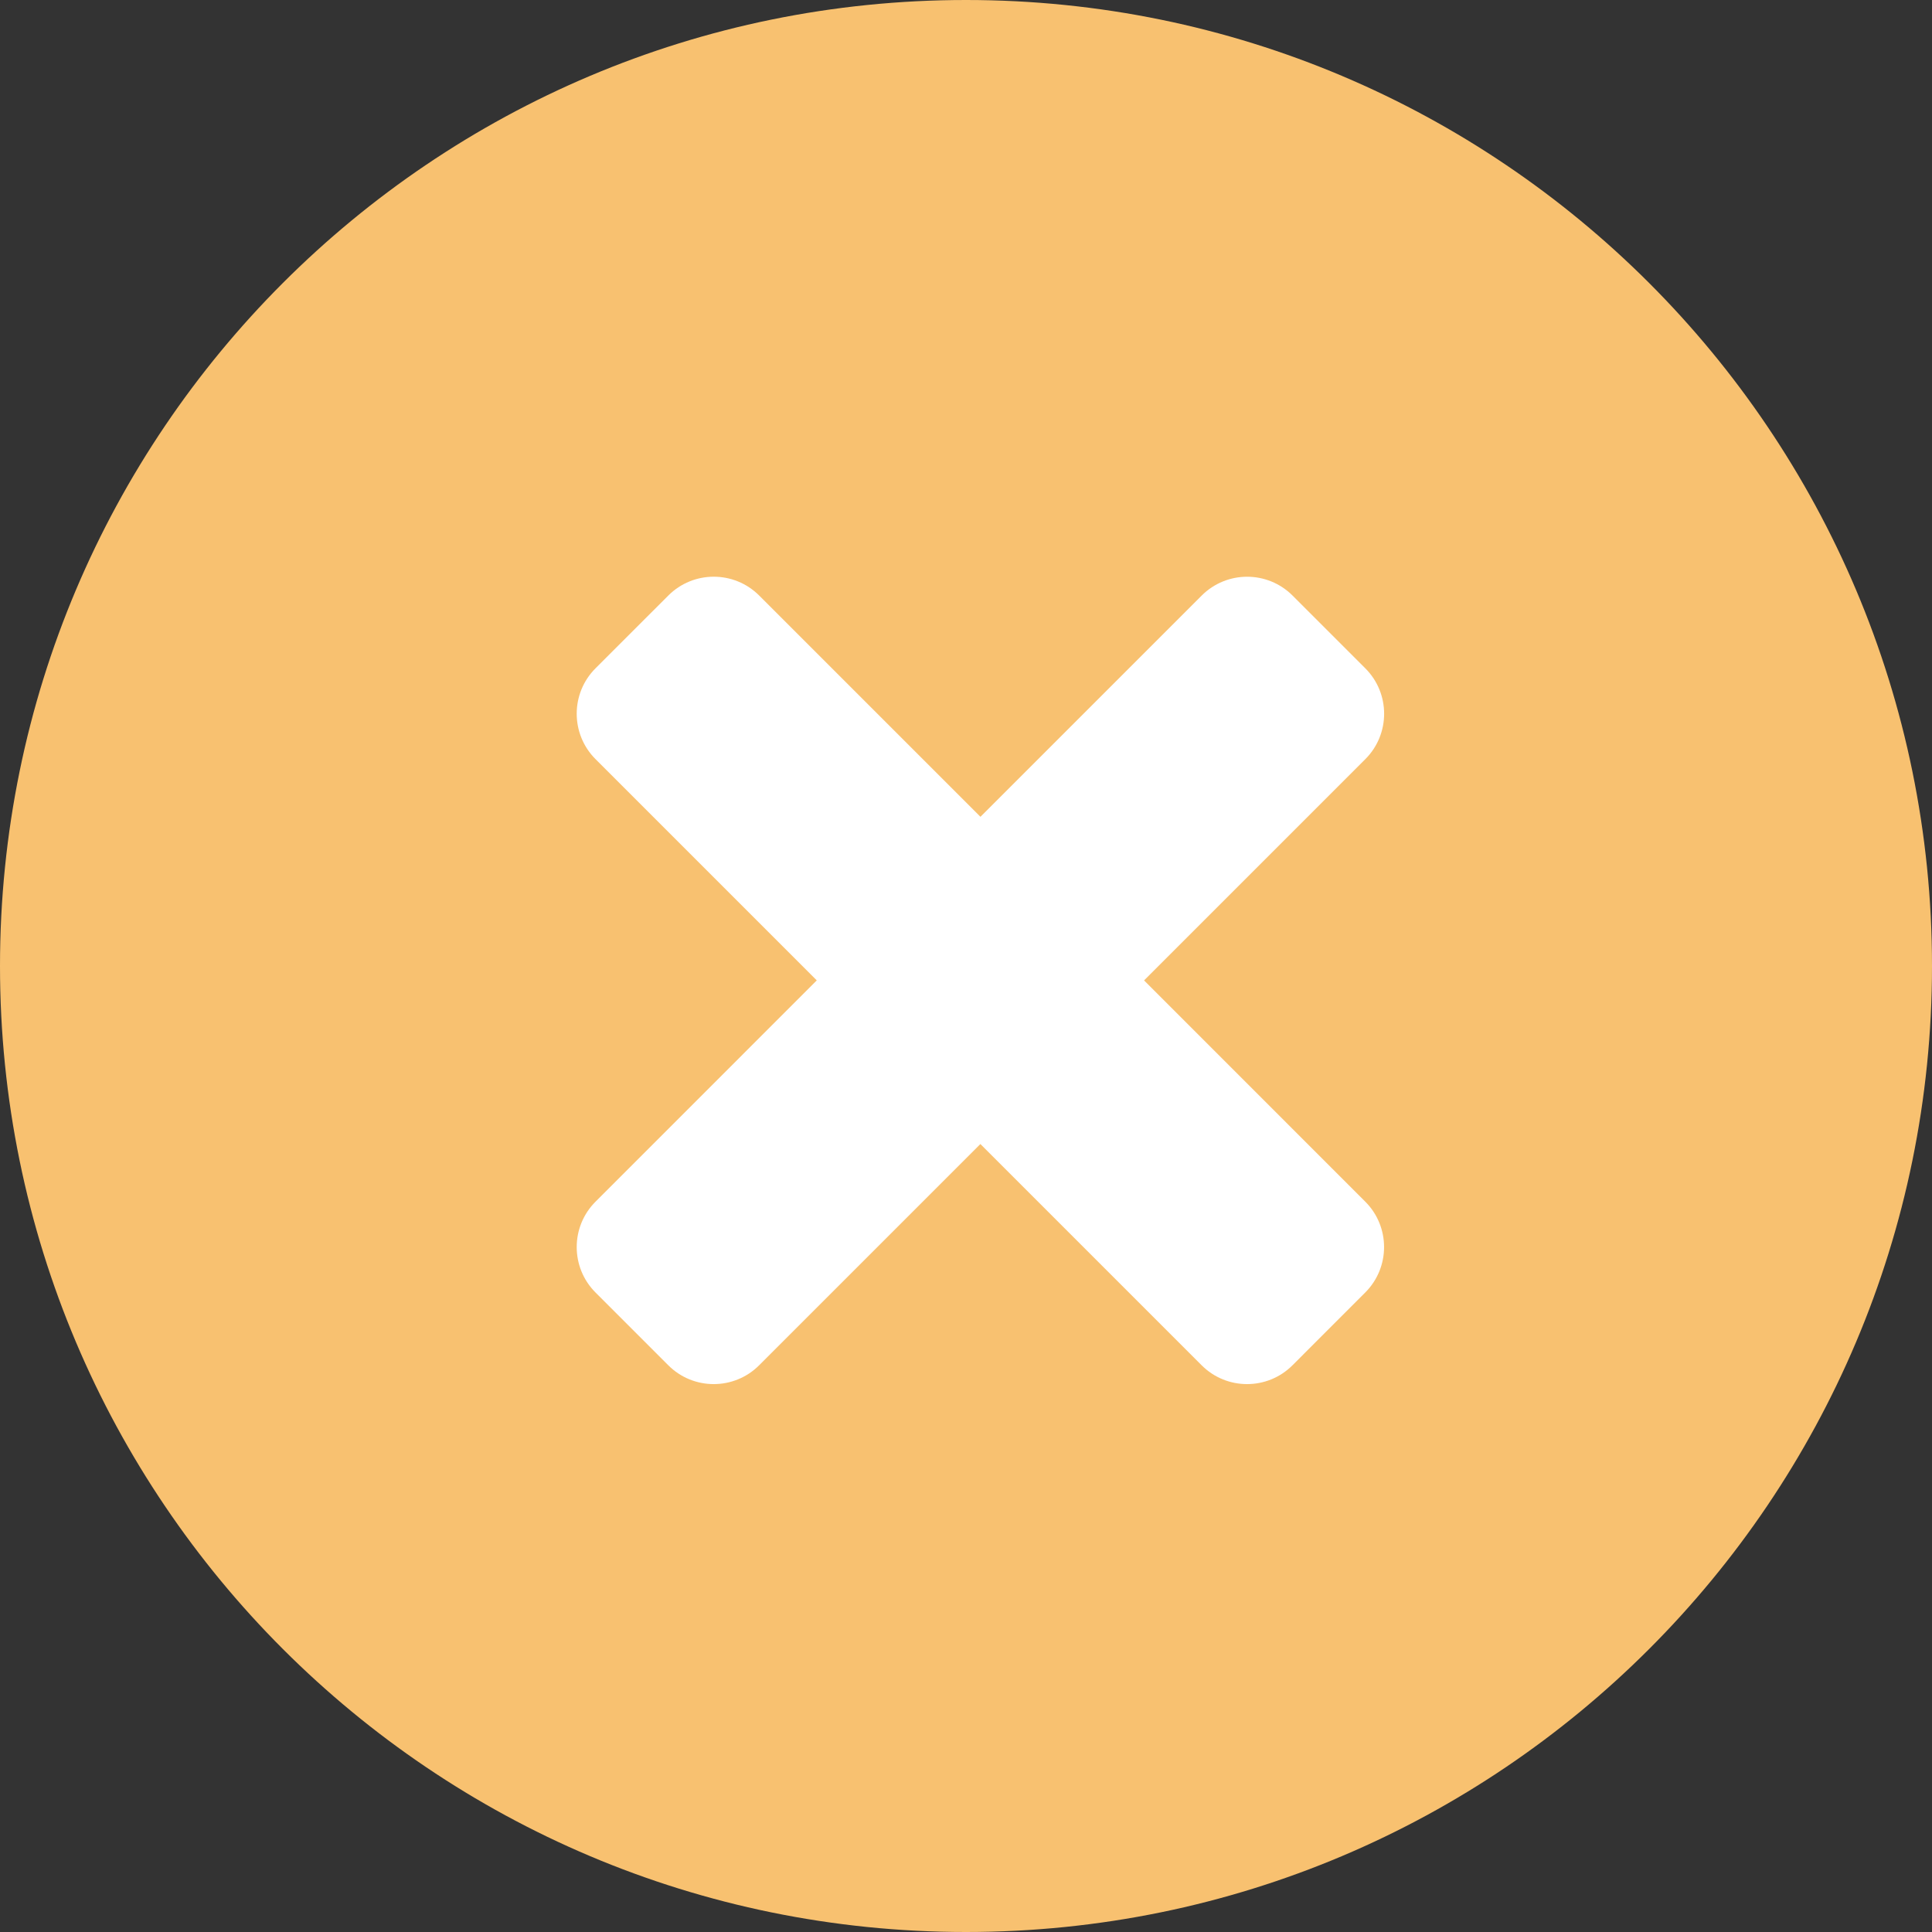
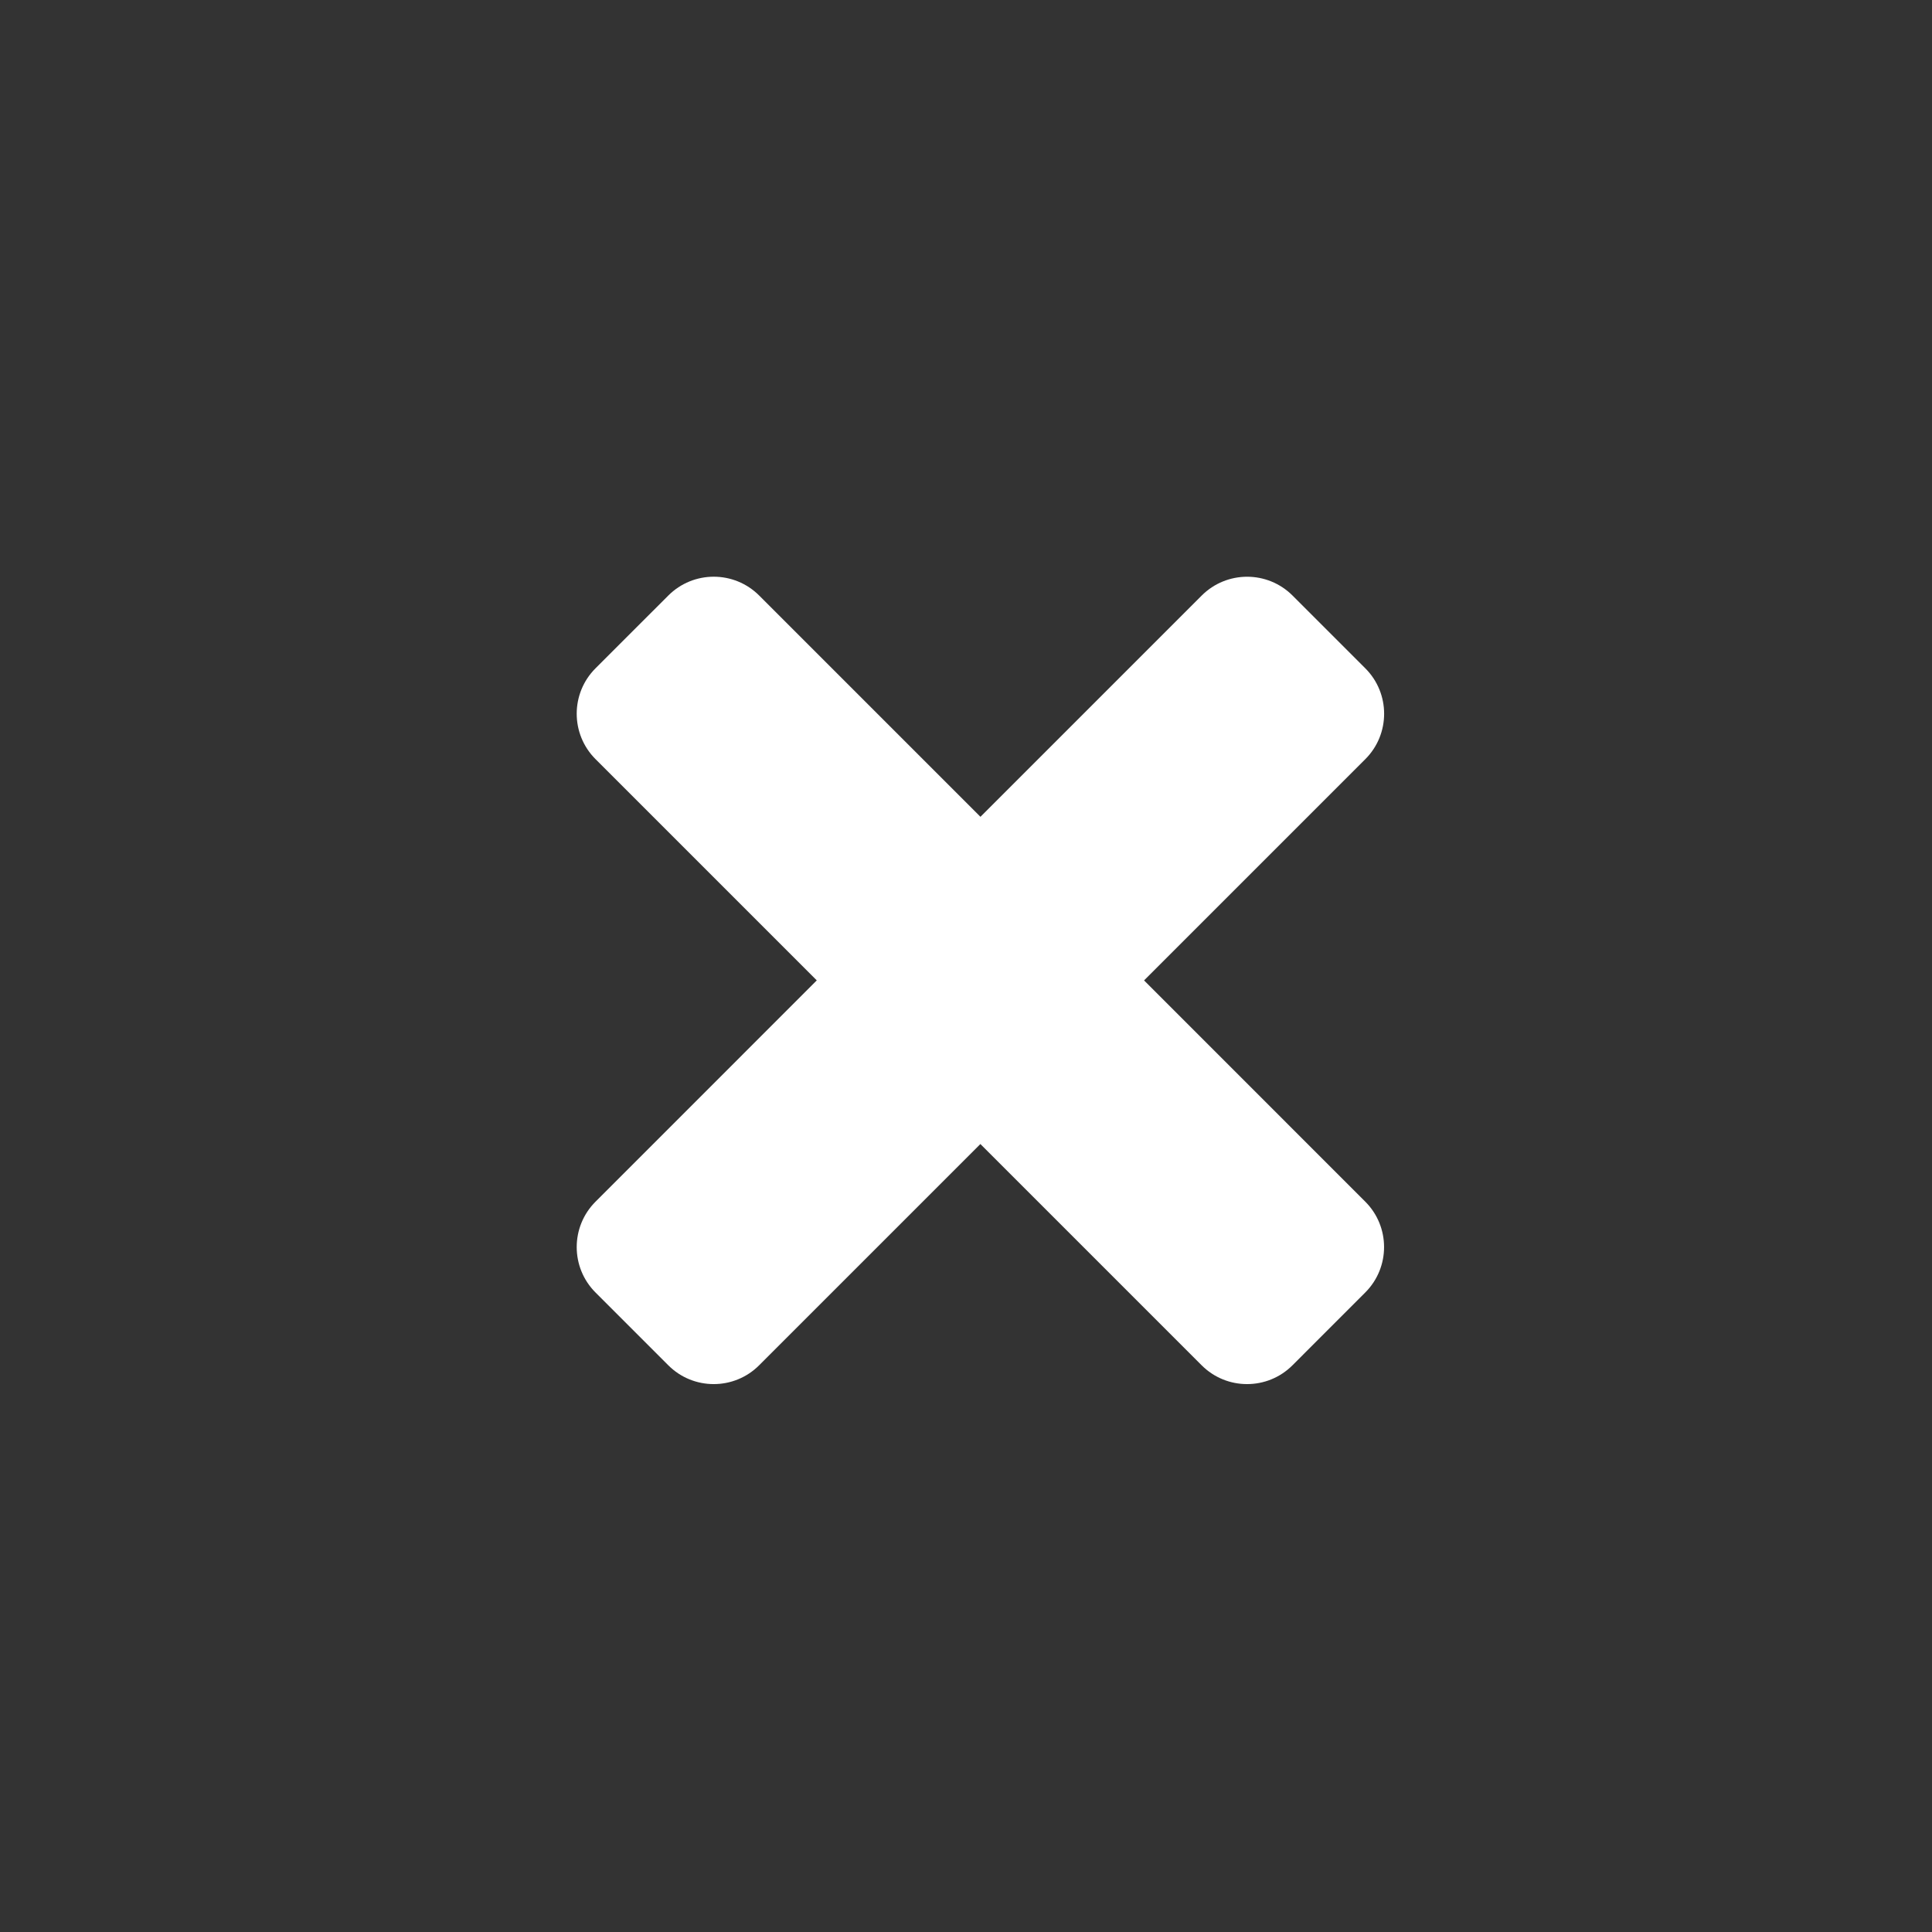
<svg xmlns="http://www.w3.org/2000/svg" width="67" height="67" viewBox="0 0 67 67" fill="none">
  <rect x="0" y="0" width="67" height="67" fill="#333333" stroke="none" />
-   <path d="M33.5 67C52.002 67 67 52.002 67 33.5C67 14.998 52.002 0 33.5 0C14.998 0 0 14.998 0 33.5C0 52.002 14.998 67 33.5 67Z" fill="#F8C170" />
  <path d="M39.675 34L47.347 26.328C48.218 25.458 48.218 24.046 47.347 23.176L44.825 20.654C43.955 19.783 42.543 19.783 41.673 20.654L34.001 28.326L26.328 20.653C25.458 19.782 24.046 19.782 23.176 20.653L20.653 23.175C19.782 24.045 19.782 25.457 20.653 26.327L28.325 33.999L20.653 41.672C19.782 42.542 19.782 43.954 20.653 44.824L23.175 47.346C24.045 48.217 25.457 48.217 26.327 47.346L33.999 39.674L41.671 47.346C42.541 48.217 43.953 48.217 44.823 47.346L47.345 44.823C48.216 43.953 48.216 42.541 47.345 41.671L39.673 33.998L39.675 34Z" fill="white" />
</svg>